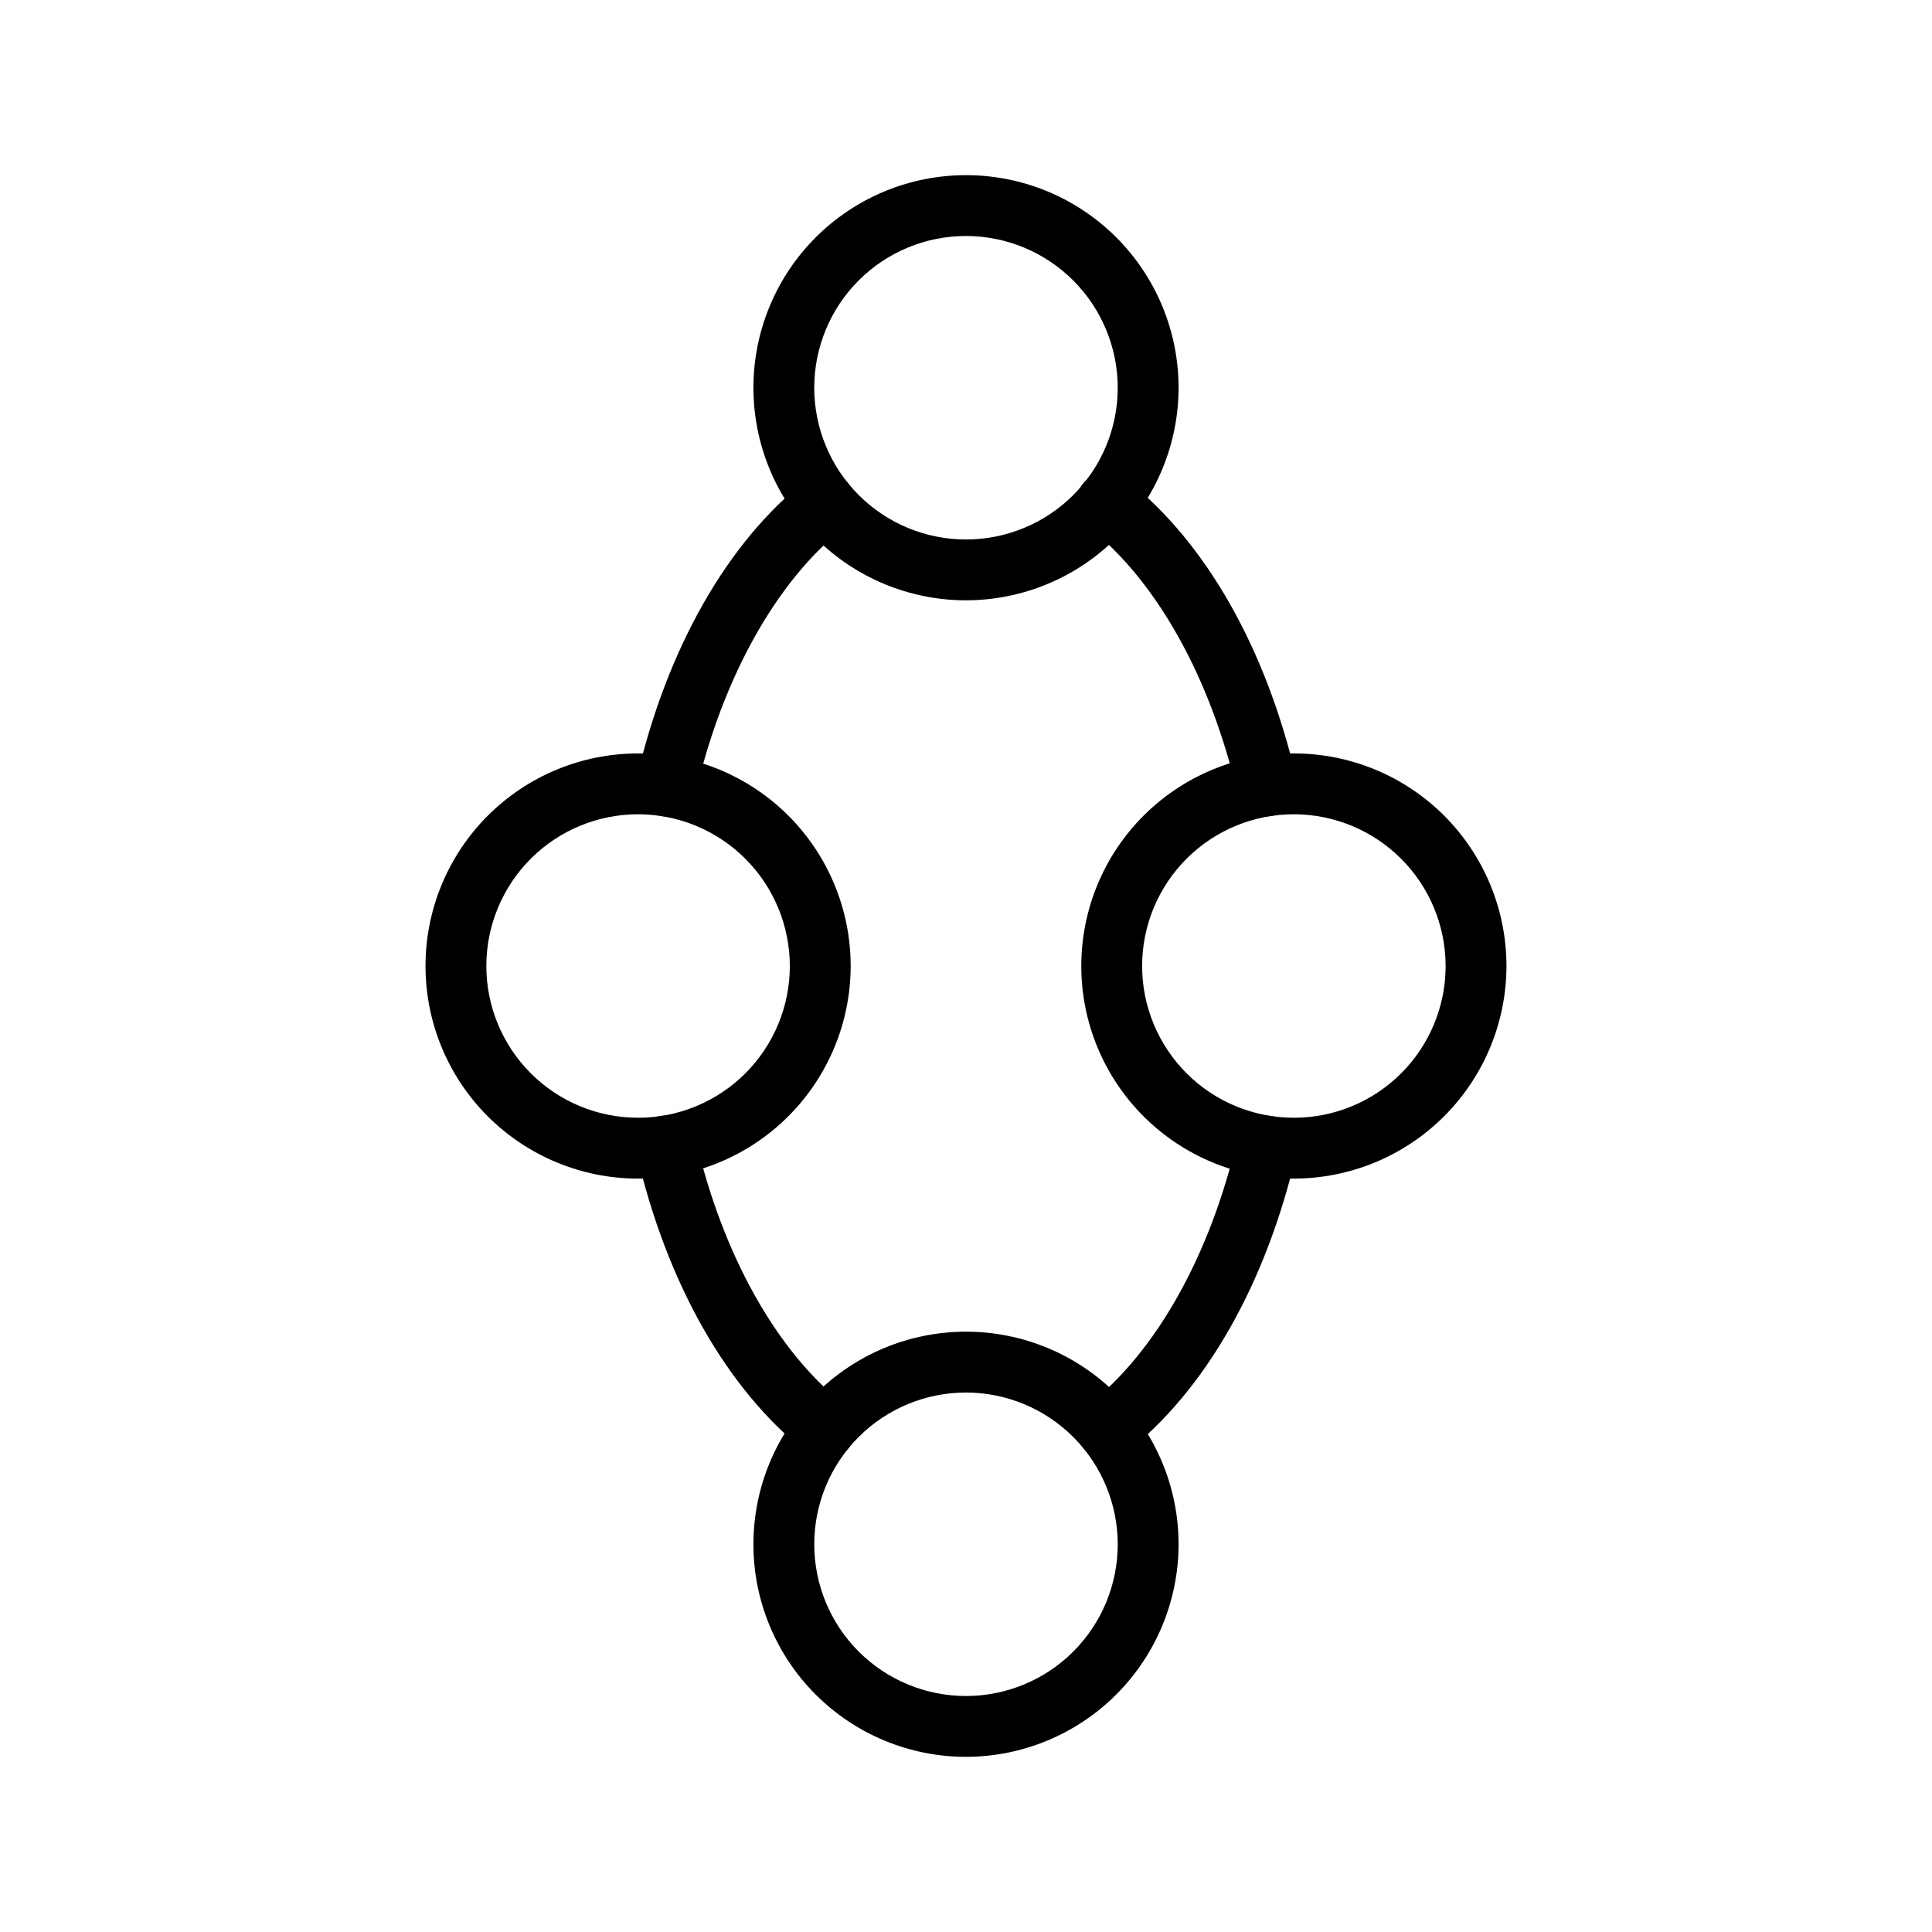
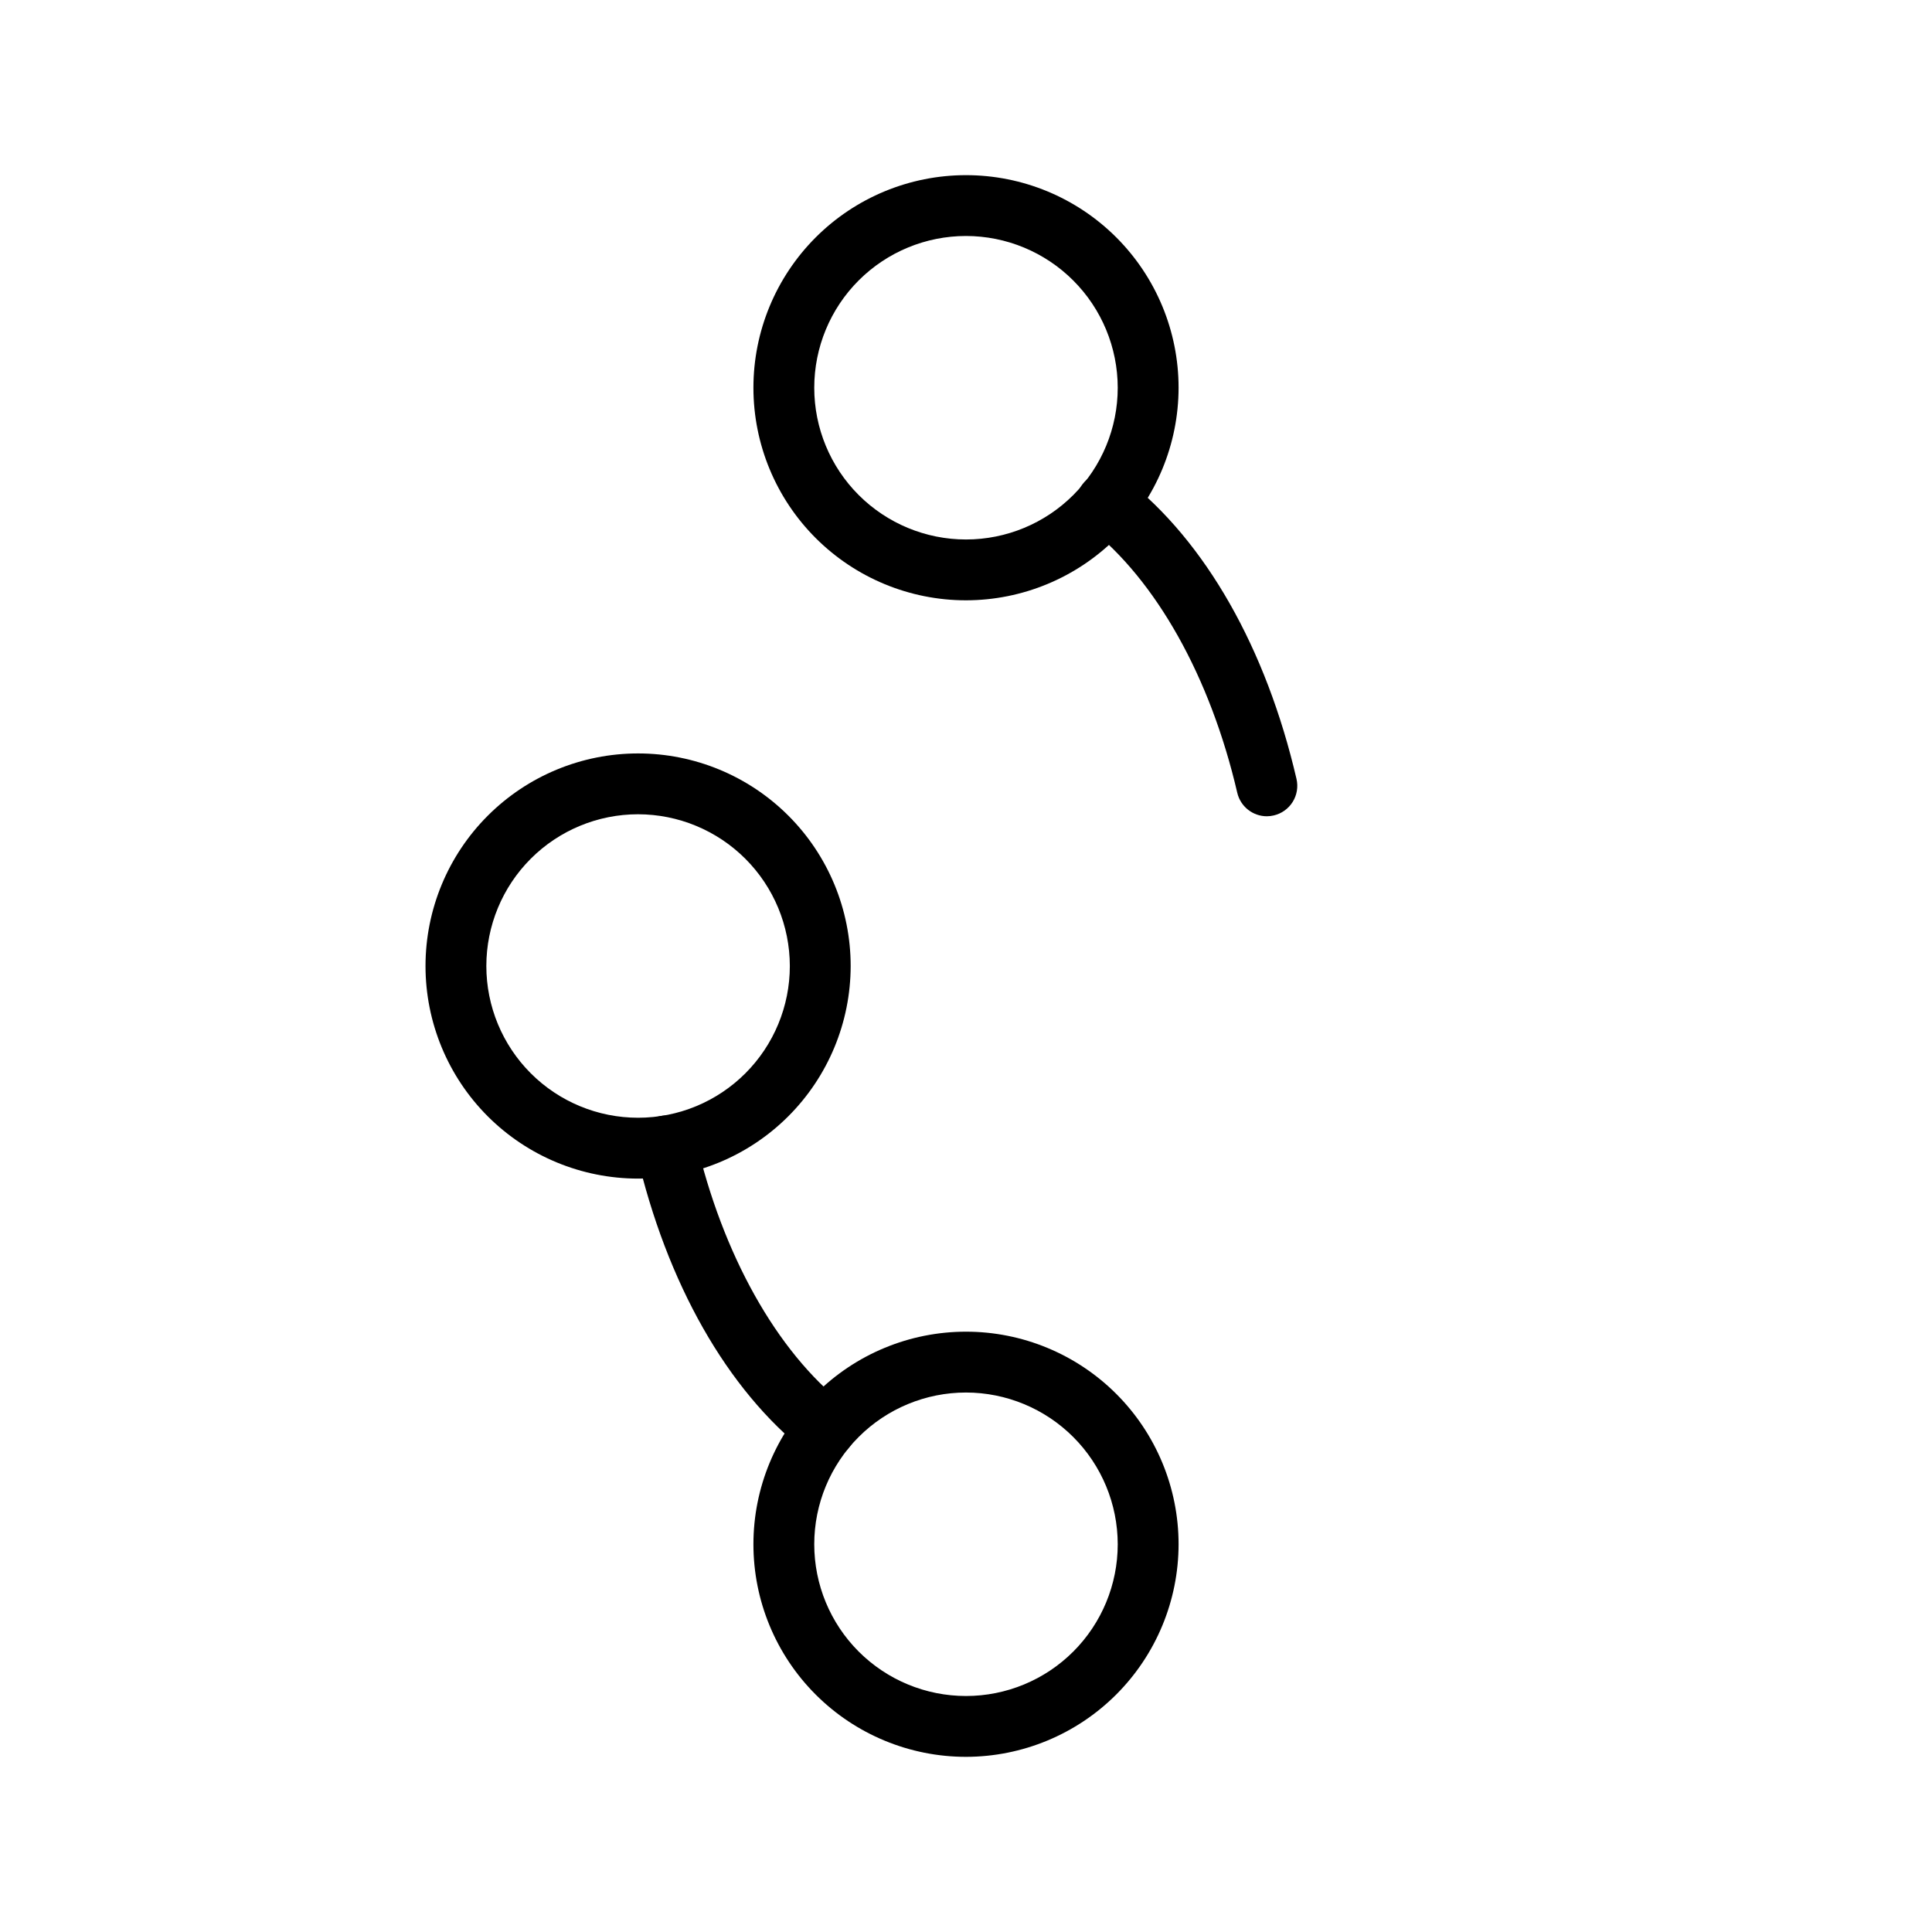
<svg xmlns="http://www.w3.org/2000/svg" fill="#000000" width="800px" height="800px" version="1.1" viewBox="144 144 512 512">
  <g>
    <path d="m479.73 360.32c-3.746-0.004-6.996-2.59-7.844-6.238-7.125-30.664-21.504-56.332-39.473-70.422-1.727-1.305-2.852-3.246-3.133-5.391-0.277-2.144 0.316-4.312 1.652-6.012 1.332-1.703 3.293-2.797 5.441-3.039 2.148-0.238 4.305 0.391 5.984 1.754 21.113 16.559 37.176 44.777 45.23 79.457 0.484 2.086 0.117 4.277-1.016 6.094-1.133 1.812-2.945 3.106-5.031 3.582-0.594 0.141-1.203 0.211-1.812 0.215z" />
-     <path d="m320.54 360.36c-2.461 0-4.789-1.121-6.32-3.047-1.531-1.926-2.098-4.449-1.539-6.844 8.027-34.578 24.027-62.754 45.062-79.344l-0.004-0.004c1.68-1.324 3.816-1.926 5.938-1.676 2.125 0.254 4.062 1.336 5.387 3.016 2.758 3.496 2.156 8.566-1.34 11.324-17.906 14.105-32.242 39.754-39.344 70.332h0.004c-0.848 3.648-4.098 6.238-7.844 6.242z" />
    <path d="m362.71 530.61c-1.809 0.004-3.566-0.605-4.984-1.73-21.035-16.59-37.035-44.77-45.062-79.344v-0.004c-0.492-2.082-0.133-4.281 0.996-6.102 1.129-1.82 2.938-3.117 5.027-3.602 2.086-0.484 4.281-0.117 6.098 1.02 1.816 1.137 3.106 2.949 3.582 5.039 7.094 30.578 21.438 56.211 39.344 70.332 2.699 2.125 3.754 5.731 2.629 8.977-1.129 3.246-4.191 5.422-7.629 5.414z" />
-     <path d="m437.39 530.74c-3.438 0-6.5-2.18-7.621-5.43-1.125-3.25-0.062-6.852 2.644-8.973 17.969-14.066 32.348-39.762 39.473-70.426 0.484-2.082 1.773-3.887 3.59-5.016 1.816-1.129 4.004-1.492 6.086-1.008 4.34 1.008 7.035 5.34 6.027 9.676-8.062 34.676-24.117 62.895-45.23 79.457-1.418 1.117-3.168 1.723-4.969 1.719z" />
    <path d="m400 609.58c-14.941 0-29.273-5.934-39.836-16.5-10.566-10.562-16.5-24.895-16.5-39.836s5.934-29.27 16.5-39.836c10.562-10.562 24.895-16.5 39.836-16.5s29.27 5.938 39.836 16.5c10.562 10.566 16.5 24.895 16.5 39.836-0.016 14.938-5.957 29.258-16.52 39.82-10.562 10.559-24.883 16.5-39.816 16.516zm0-96.551v0.004c-10.668 0-20.895 4.234-28.438 11.777-7.543 7.539-11.777 17.77-11.777 28.434 0 10.668 4.234 20.895 11.777 28.438 7.543 7.539 17.77 11.777 28.438 11.777 10.664 0 20.891-4.238 28.434-11.777 7.543-7.543 11.777-17.77 11.777-28.438-0.012-10.66-4.25-20.883-11.789-28.422-7.539-7.539-17.762-11.777-28.422-11.789z" />
    <path d="m400 303.09c-14.941 0-29.273-5.938-39.836-16.5-10.566-10.566-16.5-24.895-16.5-39.836s5.934-29.27 16.5-39.836c10.562-10.566 24.895-16.5 39.836-16.5s29.27 5.934 39.836 16.5c10.562 10.566 16.5 24.895 16.5 39.836-0.016 14.938-5.957 29.258-16.52 39.816-10.562 10.562-24.883 16.504-39.816 16.52zm0-96.551c-10.668 0-20.895 4.238-28.438 11.777-7.543 7.543-11.777 17.773-11.777 28.438s4.234 20.895 11.777 28.434c7.543 7.543 17.77 11.781 28.438 11.781 10.664 0 20.891-4.238 28.434-11.781 7.543-7.539 11.777-17.77 11.777-28.434-0.012-10.66-4.25-20.883-11.789-28.422s-17.762-11.781-28.422-11.793z" />
-     <path d="m486.89 456.34c-14.941 0-29.27-5.938-39.836-16.5-10.562-10.566-16.5-24.895-16.5-39.836s5.938-29.273 16.5-39.836c10.566-10.566 24.895-16.5 39.836-16.5 14.941 0 29.273 5.934 39.836 16.5 10.566 10.562 16.5 24.895 16.5 39.836-0.016 14.934-5.957 29.254-16.516 39.816-10.562 10.562-24.883 16.504-39.82 16.52zm0-96.551c-10.664 0-20.895 4.234-28.434 11.777-7.543 7.543-11.781 17.77-11.781 28.438 0 10.664 4.238 20.891 11.781 28.434 7.539 7.543 17.77 11.777 28.434 11.777 10.668 0 20.895-4.234 28.438-11.777 7.539-7.543 11.777-17.77 11.777-28.434-0.012-10.664-4.254-20.887-11.793-28.426-7.539-7.535-17.758-11.777-28.422-11.789z" />
-     <path d="m313.1 456.34c-14.941 0-29.27-5.938-39.836-16.5-10.566-10.566-16.5-24.895-16.5-39.836s5.934-29.273 16.5-39.836c10.566-10.566 24.895-16.5 39.836-16.5 14.941 0 29.27 5.934 39.836 16.5 10.566 10.562 16.5 24.895 16.5 39.836-0.016 14.934-5.957 29.254-16.52 39.816-10.559 10.562-24.879 16.504-39.816 16.52zm0-96.551c-10.664 0-20.895 4.234-28.438 11.777-7.539 7.543-11.777 17.77-11.777 28.438 0 10.664 4.238 20.891 11.777 28.434 7.543 7.543 17.773 11.777 28.438 11.777 10.664 0 20.895-4.234 28.434-11.777 7.543-7.543 11.781-17.77 11.781-28.434-0.012-10.664-4.254-20.887-11.793-28.426-7.539-7.535-17.762-11.777-28.422-11.789z" />
+     <path d="m313.1 456.34c-14.941 0-29.27-5.938-39.836-16.5-10.566-10.566-16.5-24.895-16.5-39.836s5.934-29.273 16.5-39.836c10.566-10.566 24.895-16.5 39.836-16.5 14.941 0 29.27 5.934 39.836 16.5 10.566 10.562 16.5 24.895 16.5 39.836-0.016 14.934-5.957 29.254-16.52 39.816-10.559 10.562-24.879 16.504-39.816 16.52zm0-96.551c-10.664 0-20.895 4.234-28.438 11.777-7.539 7.543-11.777 17.77-11.777 28.438 0 10.664 4.238 20.891 11.777 28.434 7.543 7.543 17.773 11.777 28.438 11.777 10.664 0 20.895-4.234 28.434-11.777 7.543-7.543 11.781-17.77 11.781-28.434-0.012-10.664-4.254-20.887-11.793-28.426-7.539-7.535-17.762-11.777-28.422-11.789" />
  </g>
</svg>